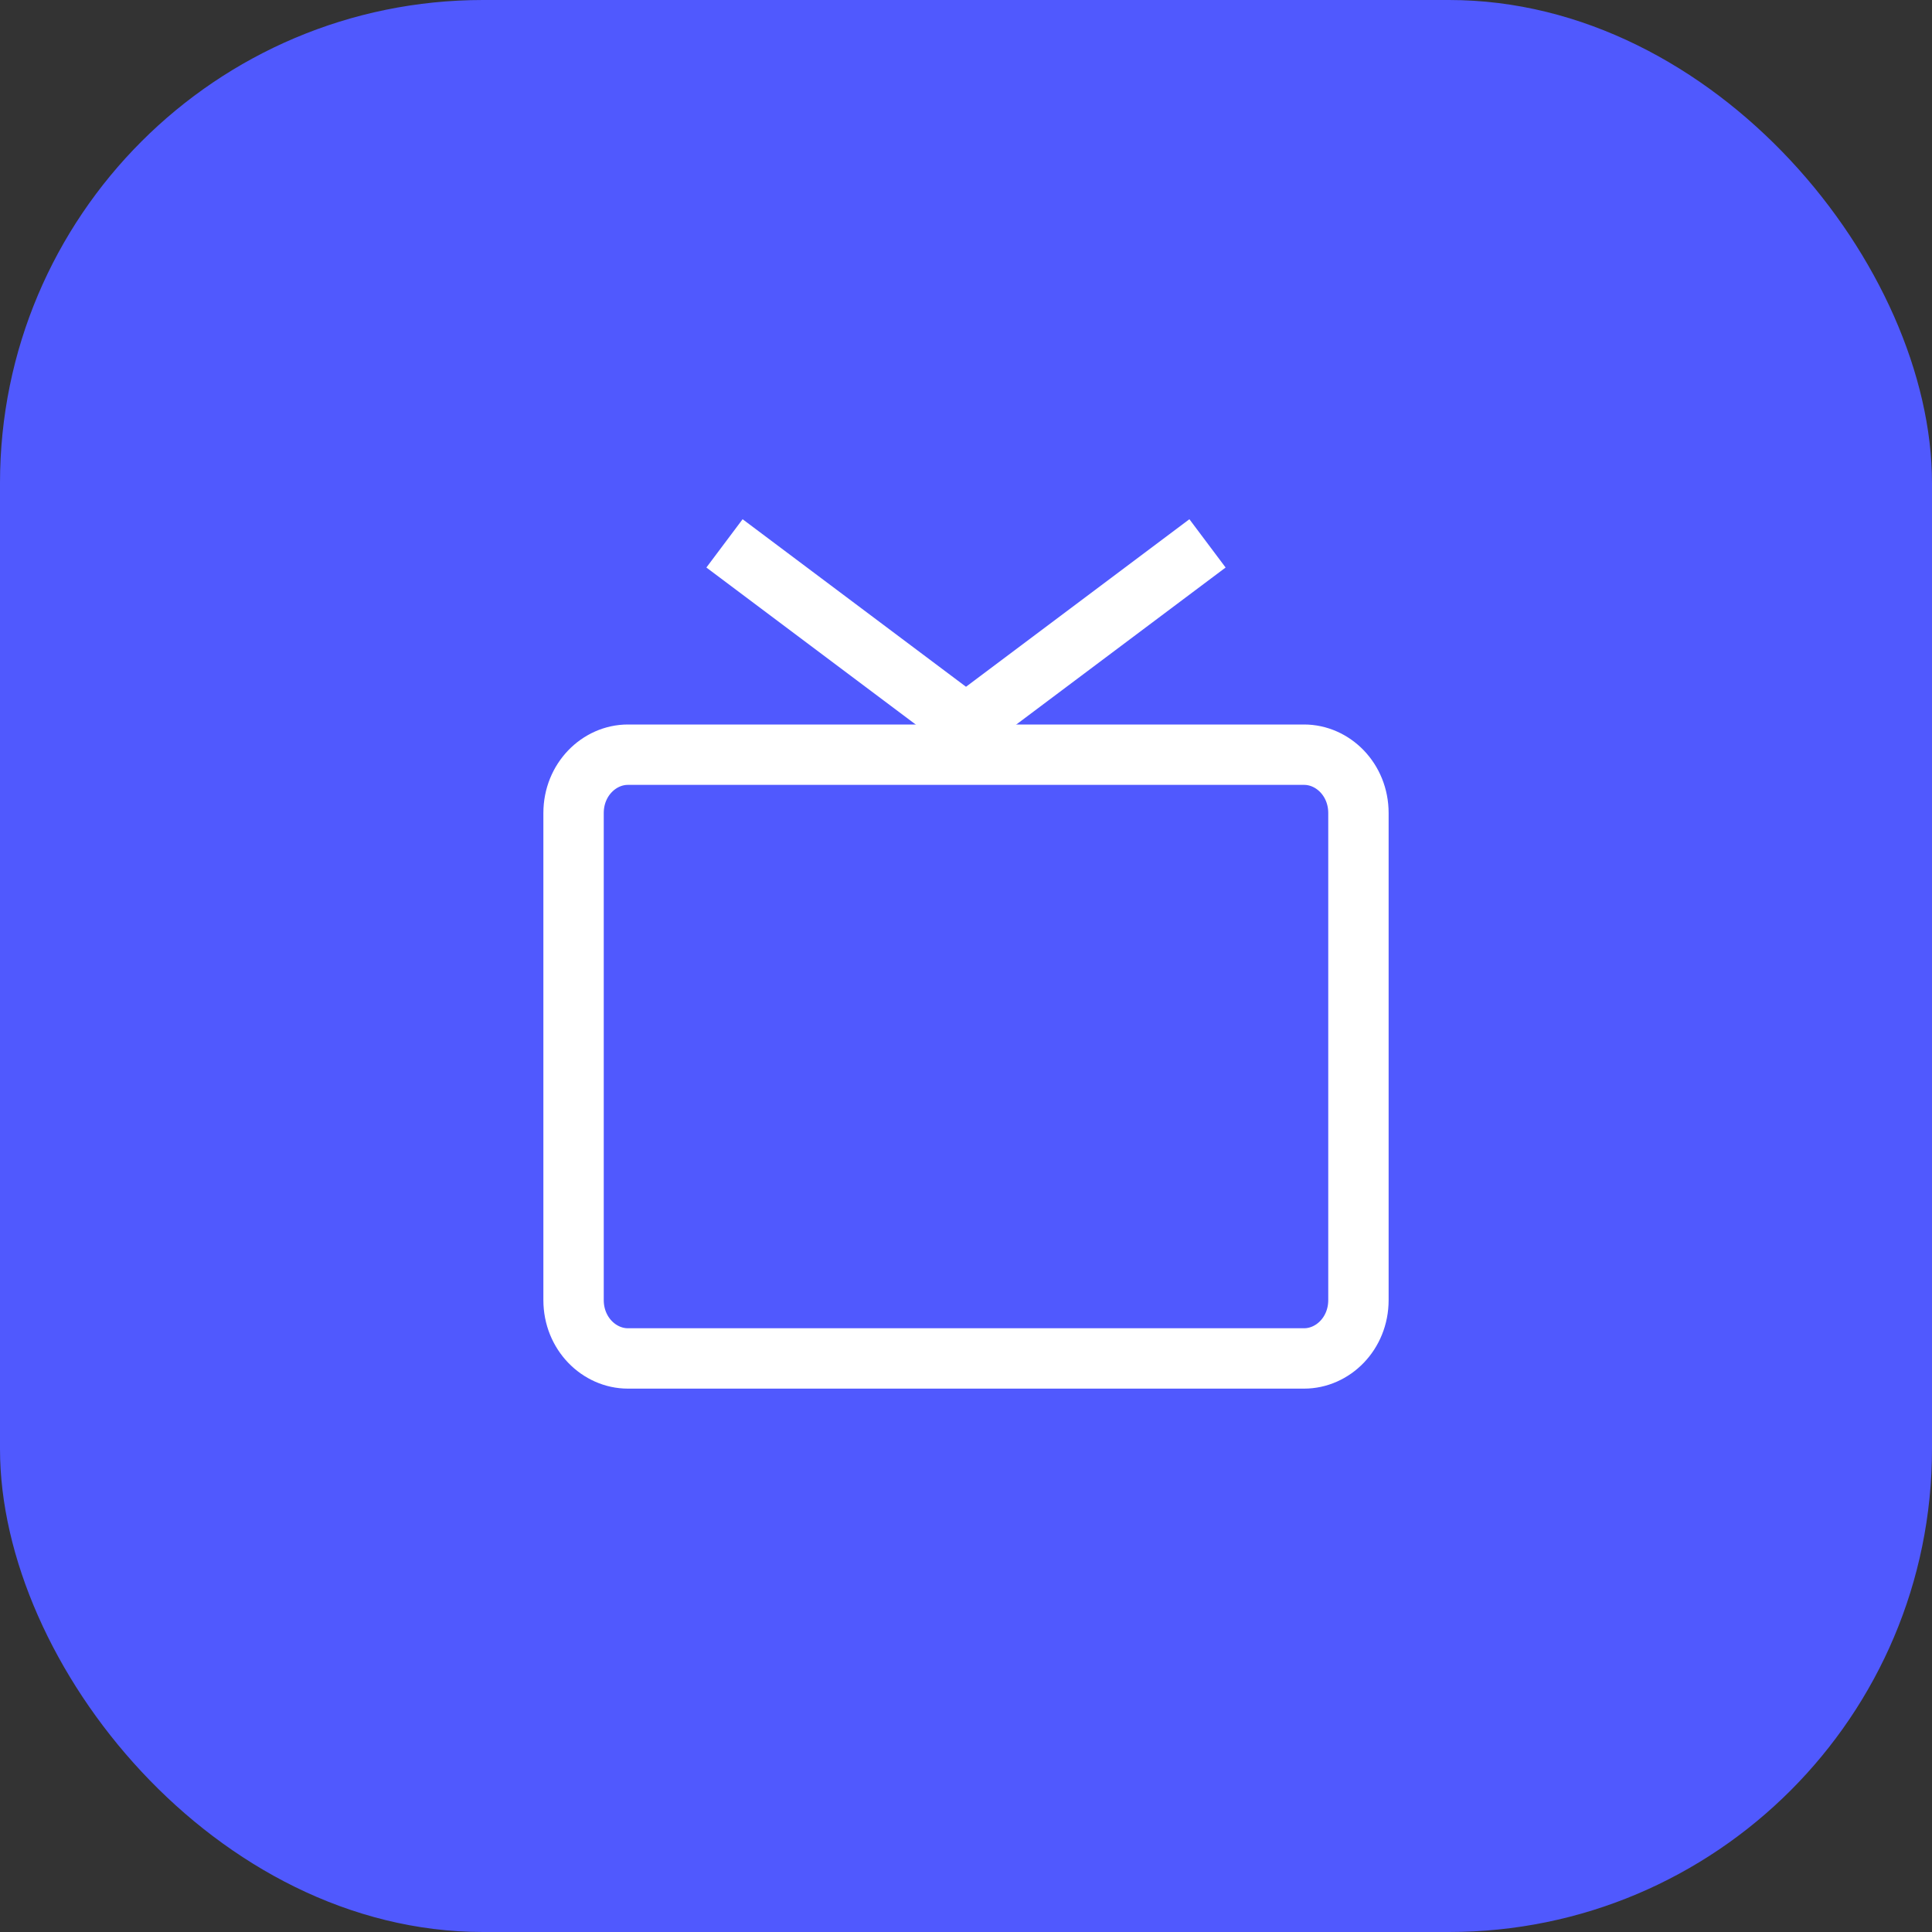
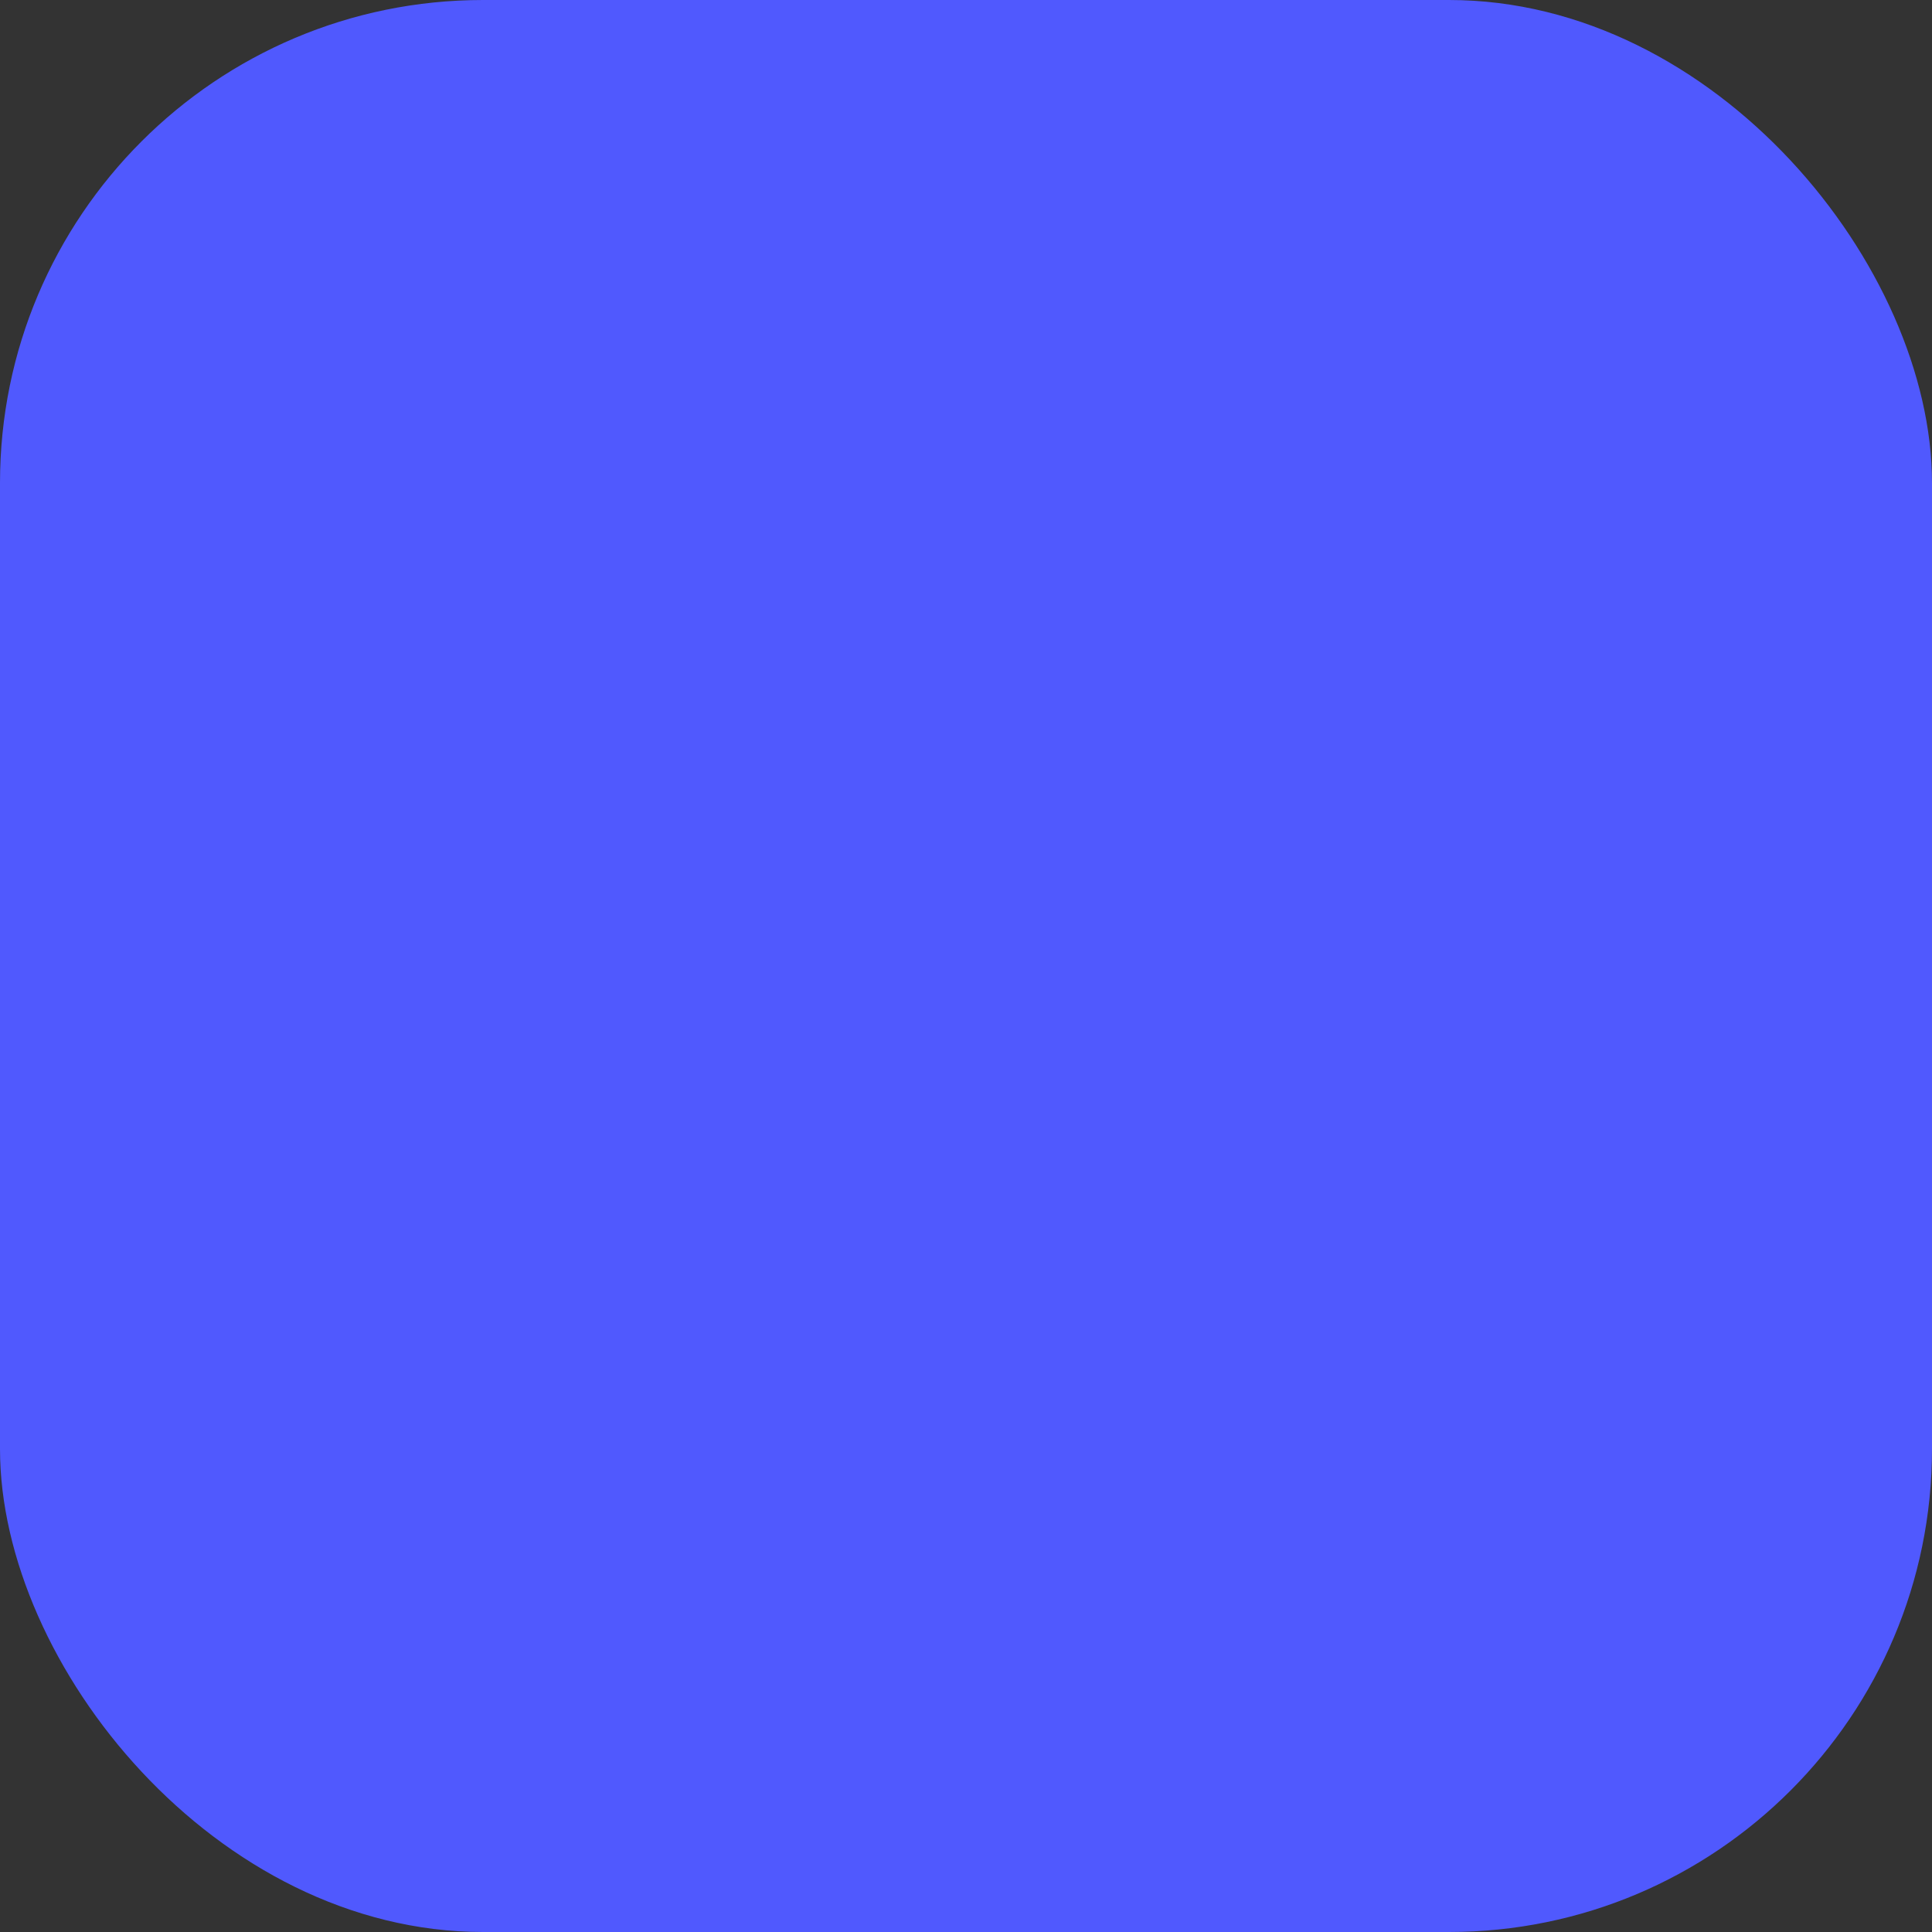
<svg xmlns="http://www.w3.org/2000/svg" fill="none" viewBox="0 0 32 32">
  <rect x="0" y="0" width="32" height="32" fill="#333333" stroke="none" />
  <rect width="32" height="32" rx="8" fill="#5059FE" />
-   <path d="M10.4 12.5H21.6C22.075 12.5 22.5 12.911 22.5 13.467V21.533C22.5 22.089 22.075 22.5 21.6 22.5H10.4C9.925 22.5 9.5 22.089 9.5 21.533V13.467C9.5 12.911 9.925 12.5 10.4 12.5Z" stroke="white" />
-   <path d="M20 9L16 12L12 9" stroke="white" stroke-linejoin="round" />
</svg>